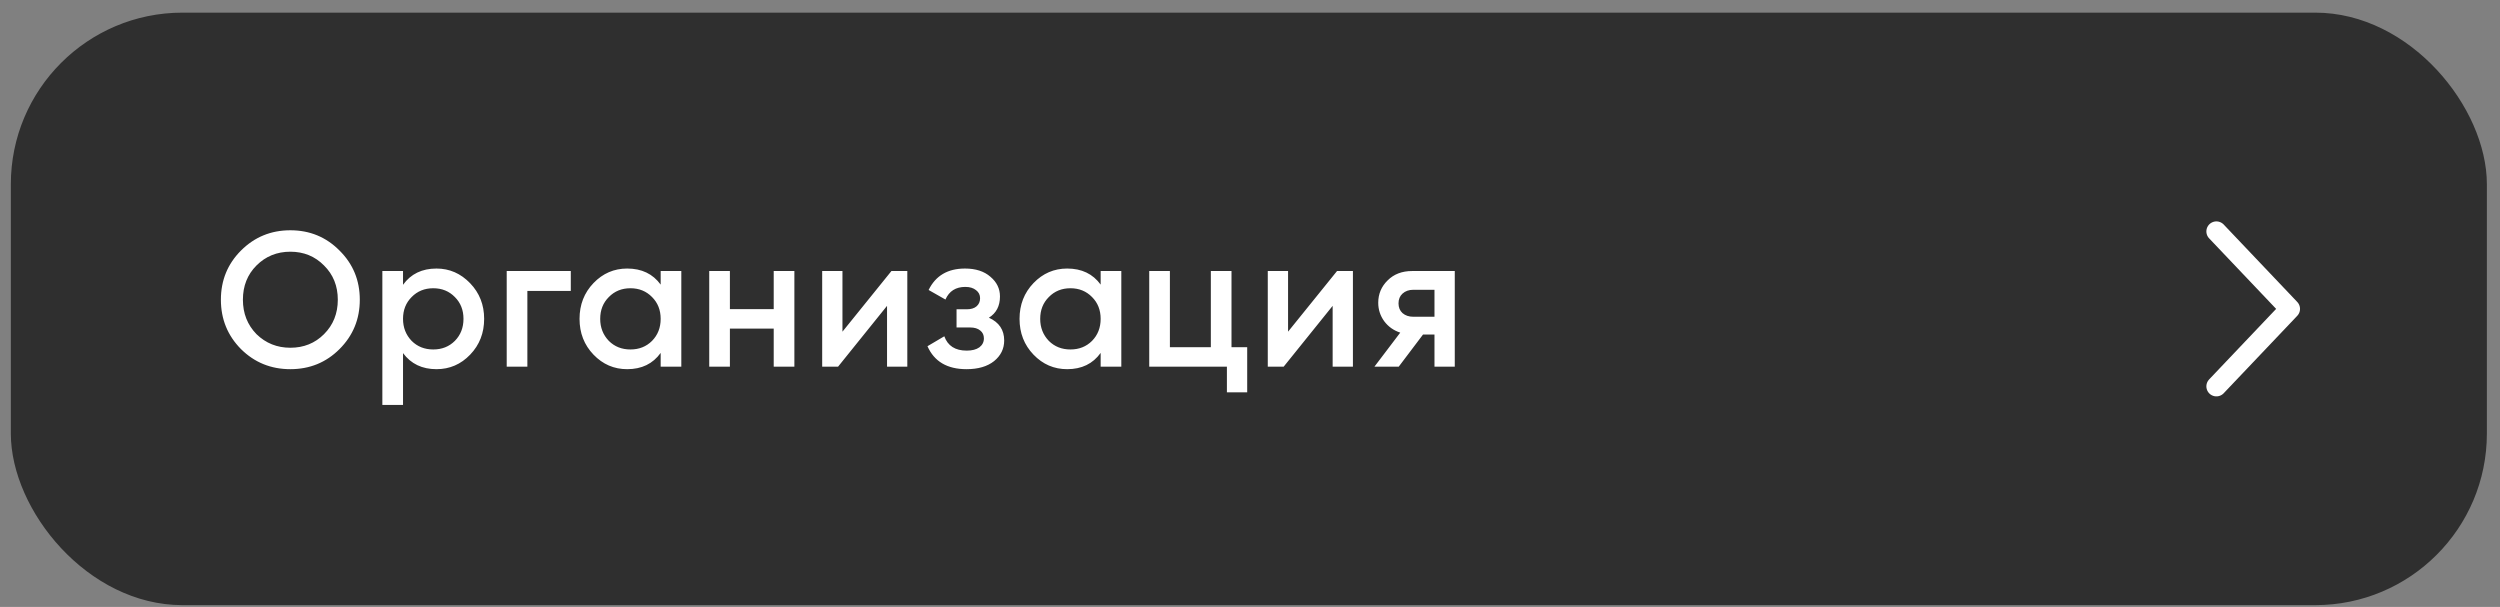
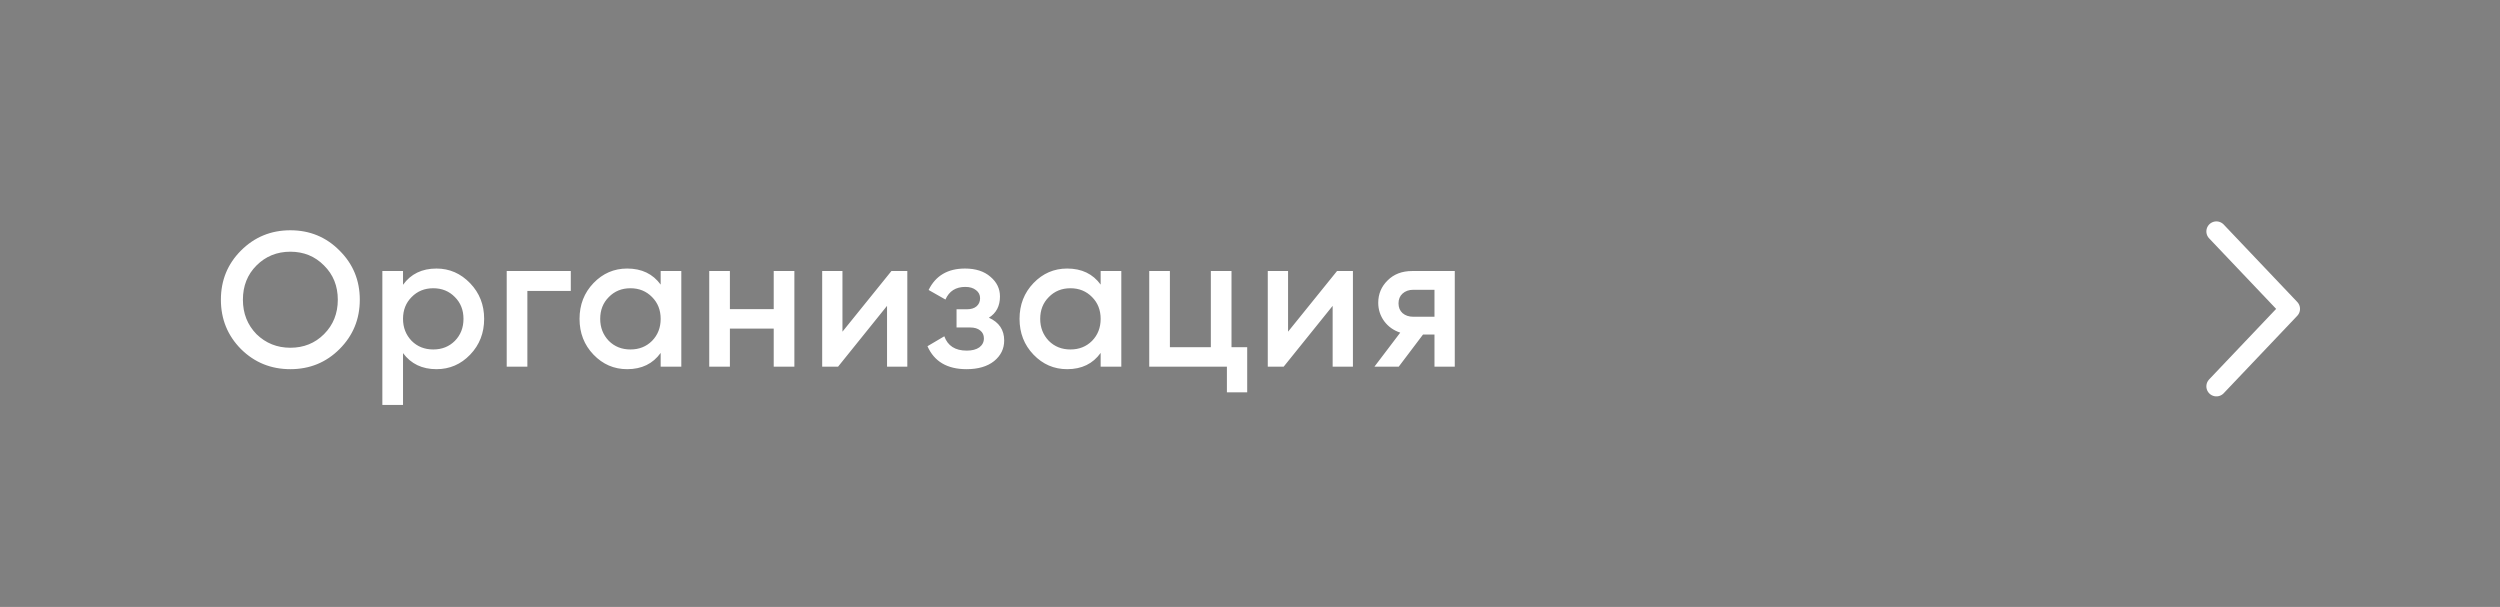
<svg xmlns="http://www.w3.org/2000/svg" width="173" height="42" viewBox="0 0 173 42" fill="none">
  <rect x="0" y="0" width="173" height="42" fill="#808080" stroke="none" />
-   <rect x="0.75" y="0.875" width="171.342" height="41" rx="11.875" fill="#2F2F2F" />
  <path d="M23.495 24.157C22.568 25.084 21.434 25.547 20.092 25.547C18.751 25.547 17.612 25.084 16.676 24.157C15.75 23.221 15.286 22.083 15.286 20.741C15.286 19.399 15.75 18.265 16.676 17.338C17.612 16.403 18.751 15.935 20.092 15.935C21.434 15.935 22.568 16.403 23.495 17.338C24.431 18.265 24.898 19.399 24.898 20.741C24.898 22.083 24.431 23.221 23.495 24.157ZM17.749 23.124C18.393 23.751 19.174 24.064 20.092 24.064C21.019 24.064 21.796 23.751 22.422 23.124C23.058 22.489 23.376 21.694 23.376 20.741C23.376 19.788 23.058 18.998 22.422 18.371C21.796 17.736 21.019 17.418 20.092 17.418C19.166 17.418 18.384 17.736 17.749 18.371C17.122 18.998 16.809 19.788 16.809 20.741C16.809 21.686 17.122 22.48 17.749 23.124ZM30.206 18.583C31.107 18.583 31.883 18.923 32.536 19.602C33.181 20.273 33.503 21.094 33.503 22.065C33.503 23.045 33.181 23.87 32.536 24.541C31.892 25.212 31.115 25.547 30.206 25.547C29.209 25.547 28.436 25.176 27.889 24.435V28.023H26.459V18.755H27.889V19.708C28.428 18.958 29.2 18.583 30.206 18.583ZM28.485 23.588C28.882 23.985 29.381 24.183 29.981 24.183C30.581 24.183 31.08 23.985 31.477 23.588C31.875 23.182 32.073 22.674 32.073 22.065C32.073 21.456 31.875 20.953 31.477 20.556C31.08 20.15 30.581 19.947 29.981 19.947C29.381 19.947 28.882 20.15 28.485 20.556C28.088 20.953 27.889 21.456 27.889 22.065C27.889 22.665 28.088 23.173 28.485 23.588ZM35.064 18.755H39.499V20.132H36.494V25.375H35.064V18.755ZM45.718 19.695V18.755H47.147V25.375H45.718V24.422C45.179 25.172 44.407 25.547 43.401 25.547C42.491 25.547 41.715 25.212 41.07 24.541C40.426 23.87 40.104 23.045 40.104 22.065C40.104 21.085 40.426 20.26 41.07 19.589C41.715 18.918 42.491 18.583 43.401 18.583C44.407 18.583 45.179 18.954 45.718 19.695ZM42.13 23.588C42.527 23.985 43.025 24.183 43.626 24.183C44.226 24.183 44.724 23.985 45.122 23.588C45.519 23.182 45.718 22.674 45.718 22.065C45.718 21.456 45.519 20.953 45.122 20.556C44.724 20.15 44.226 19.947 43.626 19.947C43.025 19.947 42.527 20.15 42.13 20.556C41.732 20.953 41.534 21.456 41.534 22.065C41.534 22.665 41.732 23.173 42.13 23.588ZM53.541 21.39V18.755H54.971V25.375H53.541V22.74H50.509V25.375H49.079V18.755H50.509V21.39H53.541ZM58.298 22.952L61.687 18.755H62.786V25.375H61.383V21.165L57.993 25.375H56.895V18.755H58.298V22.952ZM68.431 21.986C69.137 22.303 69.49 22.828 69.49 23.561C69.49 24.135 69.256 24.611 68.788 24.991C68.32 25.362 67.685 25.547 66.882 25.547C65.549 25.547 64.648 25.017 64.181 23.958L65.346 23.27C65.584 23.932 66.1 24.263 66.895 24.263C67.265 24.263 67.557 24.188 67.769 24.038C67.98 23.879 68.086 23.672 68.086 23.416C68.086 23.186 68.002 23.005 67.835 22.873C67.667 22.731 67.433 22.661 67.133 22.661H66.193V21.403H66.895C67.186 21.403 67.411 21.337 67.57 21.204C67.738 21.063 67.822 20.873 67.822 20.635C67.822 20.406 67.729 20.22 67.543 20.079C67.358 19.929 67.111 19.854 66.802 19.854C66.14 19.854 65.681 20.145 65.425 20.728L64.26 20.066C64.746 19.077 65.584 18.583 66.776 18.583C67.517 18.583 68.104 18.773 68.537 19.152C68.978 19.523 69.198 19.977 69.198 20.516C69.198 21.178 68.942 21.668 68.431 21.986ZM76.165 19.695V18.755H77.595V25.375H76.165V24.422C75.627 25.172 74.855 25.547 73.849 25.547C72.939 25.547 72.163 25.212 71.518 24.541C70.874 23.87 70.552 23.045 70.552 22.065C70.552 21.085 70.874 20.26 71.518 19.589C72.163 18.918 72.939 18.583 73.849 18.583C74.855 18.583 75.627 18.954 76.165 19.695ZM72.578 23.588C72.975 23.985 73.473 24.183 74.074 24.183C74.674 24.183 75.172 23.985 75.57 23.588C75.967 23.182 76.165 22.674 76.165 22.065C76.165 21.456 75.967 20.953 75.57 20.556C75.172 20.15 74.674 19.947 74.074 19.947C73.473 19.947 72.975 20.15 72.578 20.556C72.18 20.953 71.982 21.456 71.982 22.065C71.982 22.665 72.18 23.173 72.578 23.588ZM85.22 18.755V24.024H86.306V27.149H84.902V25.375H79.527V18.755H80.957V24.024H83.79V18.755H85.22ZM89.134 22.952L92.523 18.755H93.622V25.375H92.219V21.165L88.829 25.375H87.73V18.755H89.134V22.952ZM97.717 18.755H100.67V25.375H99.266V23.151H98.472L96.791 25.375H95.109L96.897 23.018C96.438 22.868 96.067 22.604 95.784 22.224C95.511 21.844 95.374 21.421 95.374 20.953C95.374 20.344 95.59 19.828 96.023 19.404C96.455 18.971 97.02 18.755 97.717 18.755ZM97.797 21.919H99.266V20.053H97.797C97.497 20.053 97.25 20.141 97.055 20.317C96.87 20.485 96.777 20.71 96.777 20.993C96.777 21.275 96.87 21.5 97.055 21.668C97.25 21.835 97.497 21.919 97.797 21.919Z" fill="white" />
  <path d="M153.375 26.735L158.467 21.375L153.375 16.015" stroke="white" stroke-width="1.389" stroke-linecap="round" stroke-linejoin="round" />
</svg>